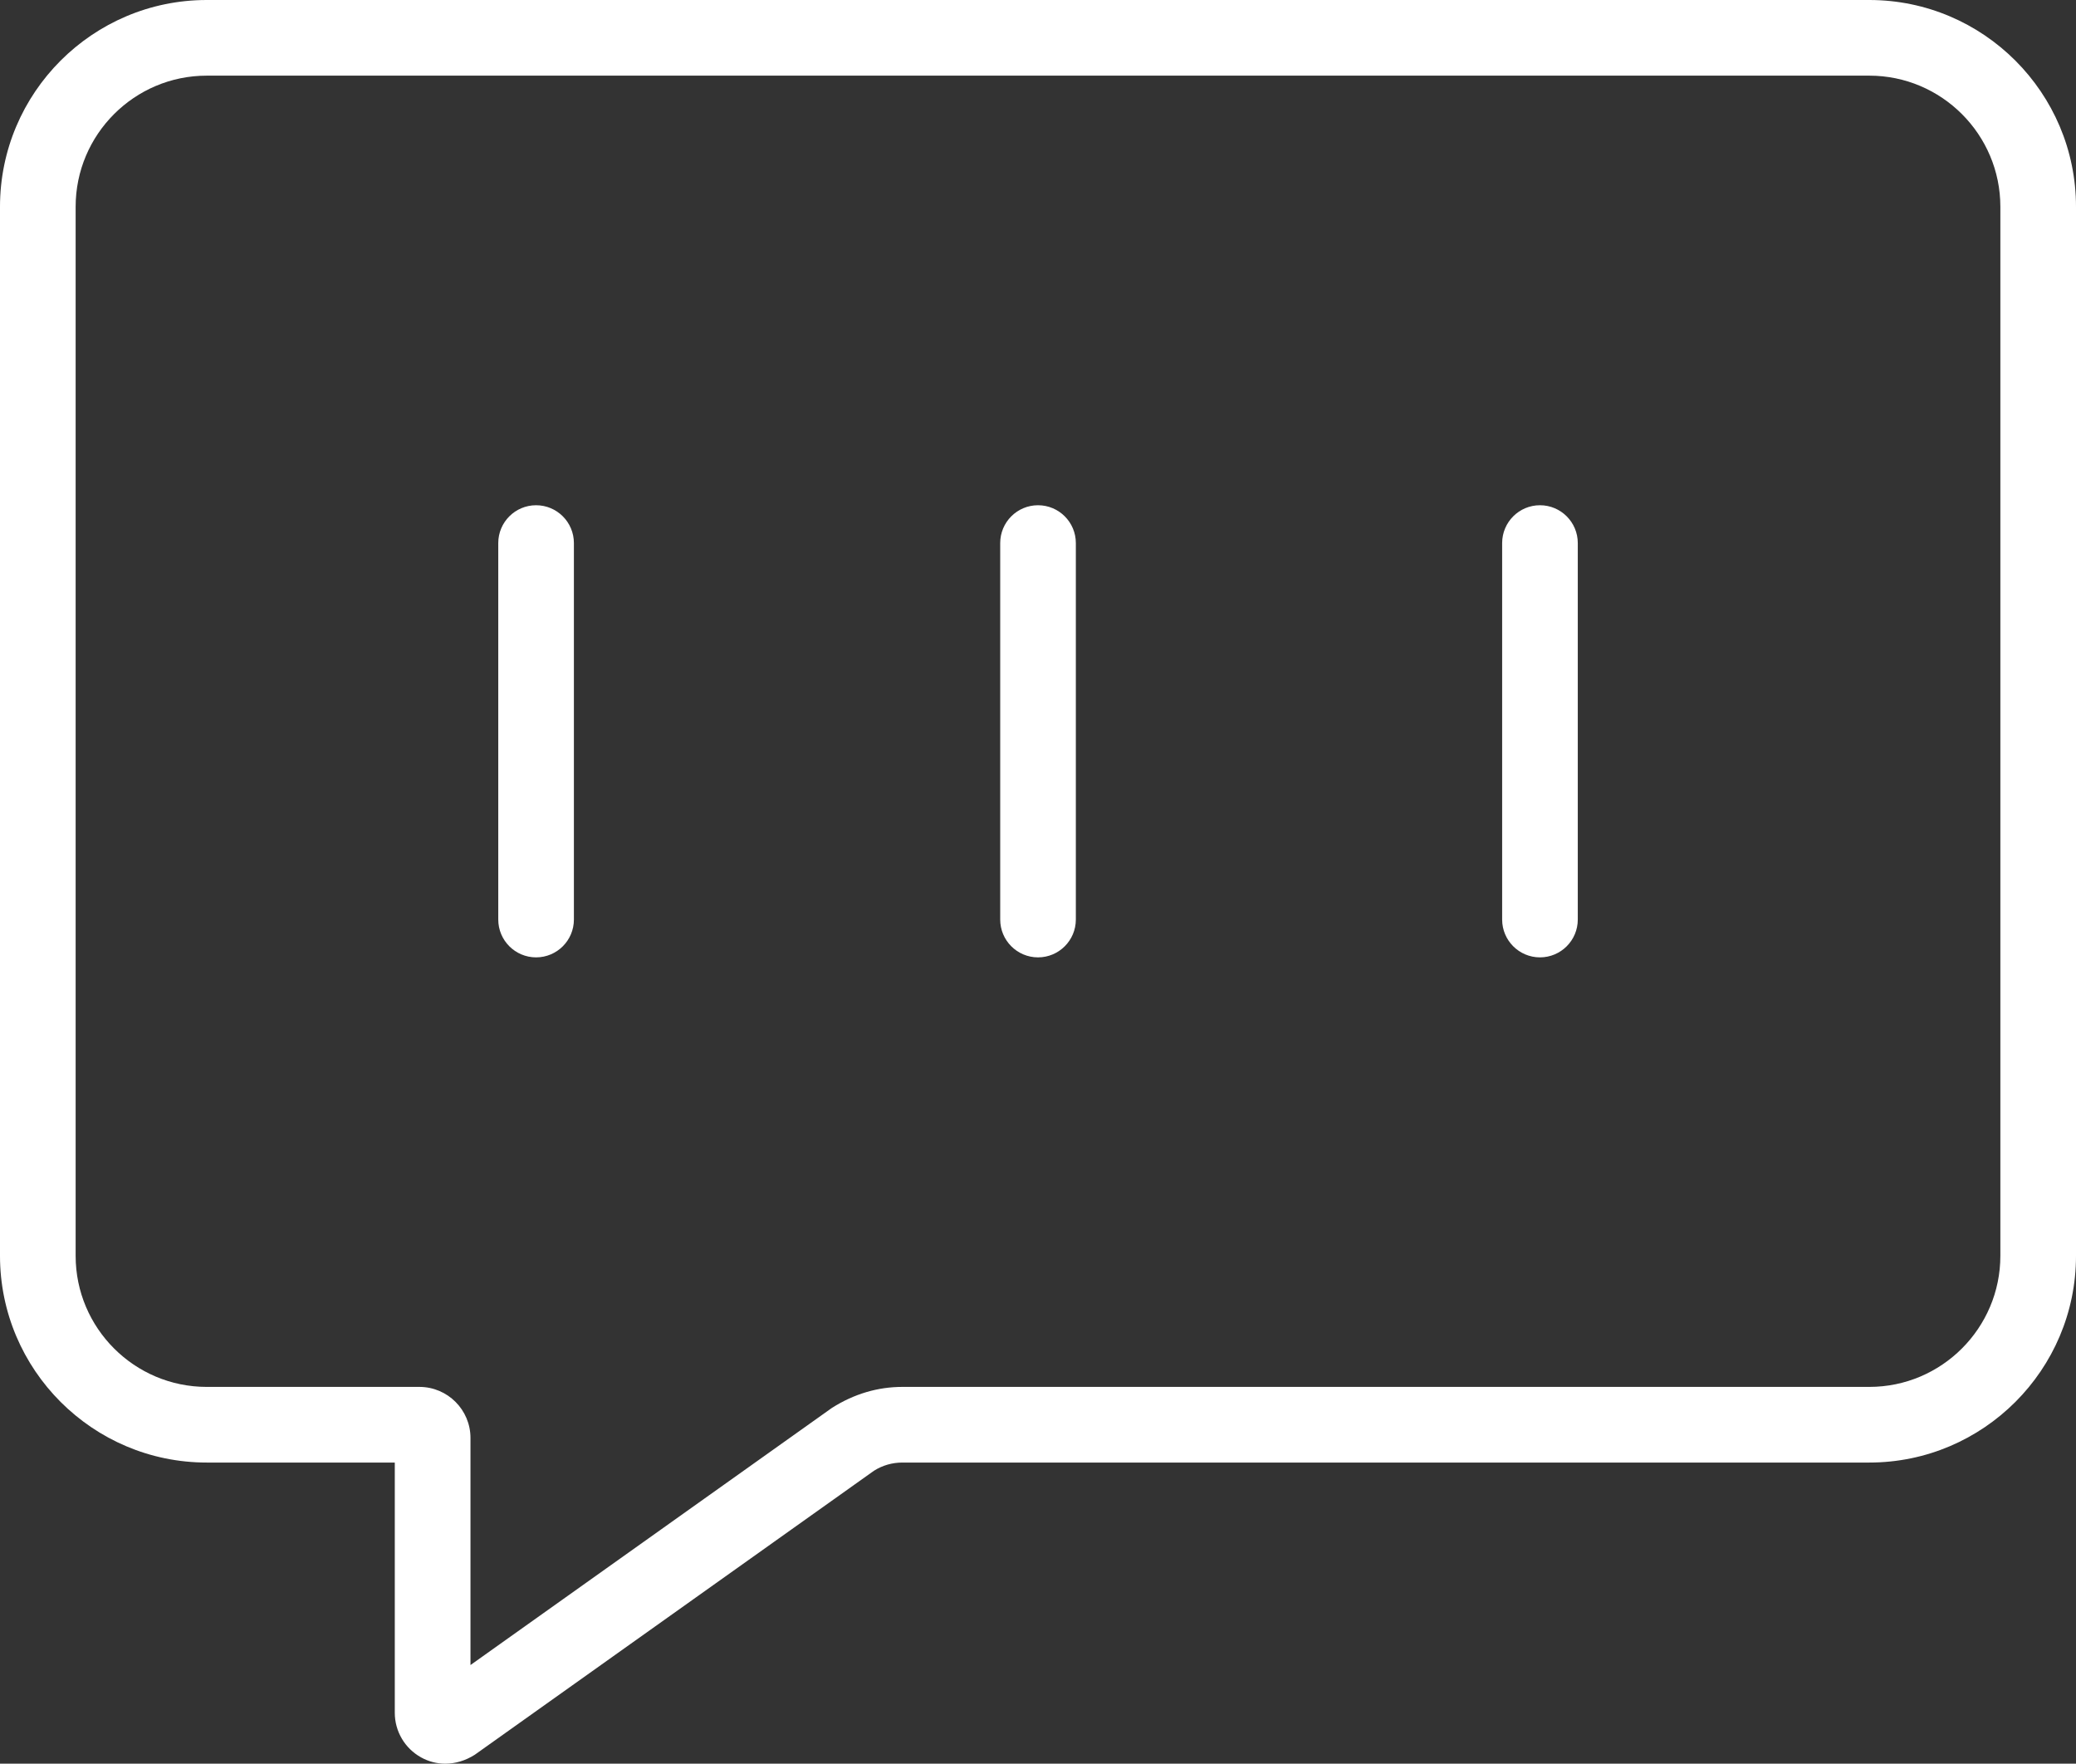
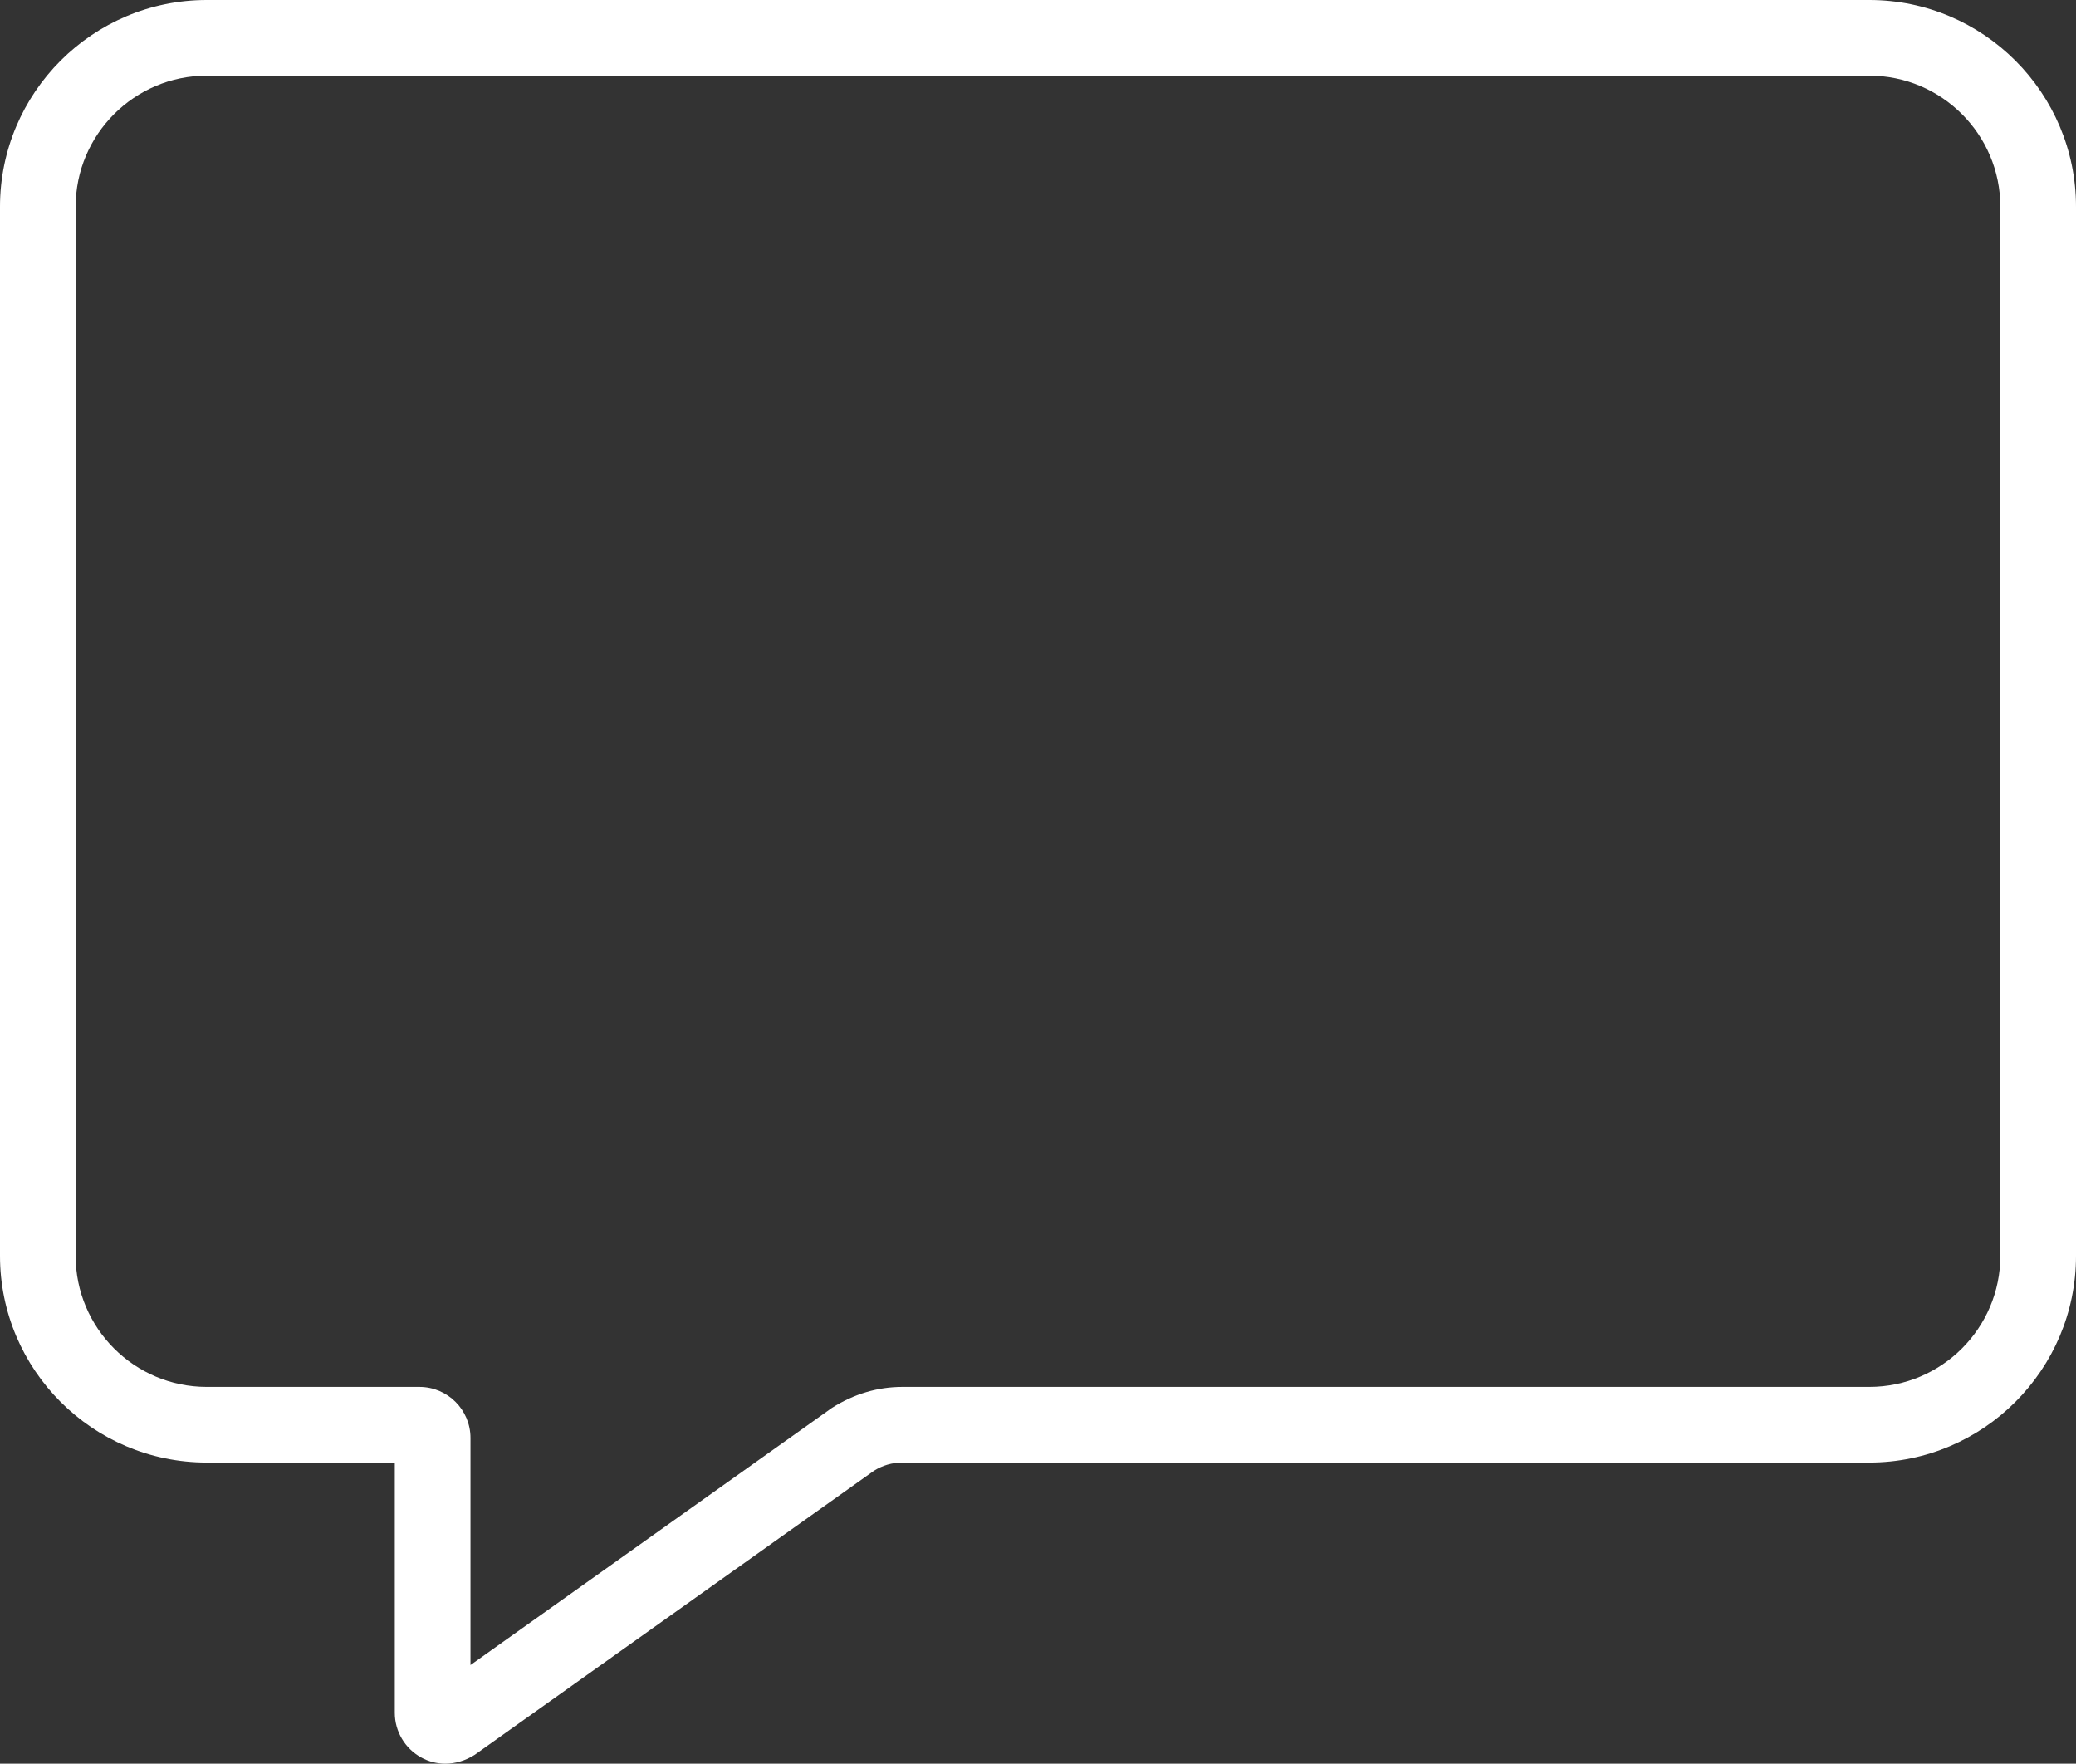
<svg xmlns="http://www.w3.org/2000/svg" x="0px" y="0px" viewBox="0 0 41.169 34.971" style="vertical-align: middle; max-width: 100%;" width="100%">
  <rect x="0" y="0" width="41.169" height="34.971" fill="#333333" stroke="none" />
  <g>
    <g>
      <path d="M8.83,34.971c-0.167,0-0.33-0.042-0.478-0.124c-0.323-0.178-0.523-0.517-0.523-0.886V29H4.1    C1.839,29,0,27.161,0,24.901V4.1C0,1.839,1.839,0,4.1,0H37.07c2.26,0,4.099,1.839,4.099,4.1v20.801    c0,2.26-1.839,4.099-4.099,4.099H17.893c-0.199,0-0.394,0.056-0.562,0.163l-7.916,5.631C9.227,34.913,9.026,34.971,8.83,34.971z     M4.1,1.5c-1.434,0-2.6,1.166-2.6,2.6v20.801c0,1.433,1.166,2.599,2.6,2.599h4.218c0.558,0,1.012,0.454,1.012,1.012v4.503    l7.167-5.098c0.443-0.281,0.915-0.417,1.397-0.417H37.07c1.433,0,2.599-1.166,2.599-2.599V4.1c0-1.434-1.166-2.6-2.599-2.6H4.1z" fill="#ffffff">
     </path>
    </g>
    <g>
      <g>
-         <path d="M10.631,18.983c-0.414,0-0.75-0.336-0.75-0.75v-7.465c0-0.414,0.336-0.75,0.75-0.75     s0.75,0.336,0.75,0.75v7.465C11.381,18.647,11.045,18.983,10.631,18.983z" fill="#ffffff">
-       </path>
-       </g>
+         </g>
      <g>
-         <path d="M20.585,18.983c-0.414,0-0.75-0.336-0.75-0.75v-7.465c0-0.414,0.336-0.75,0.75-0.75     s0.75,0.336,0.75,0.75v7.465C21.335,18.647,20.999,18.983,20.585,18.983z" fill="#ffffff">
-       </path>
-       </g>
+         </g>
      <g>
-         <path d="M30.539,18.983c-0.414,0-0.75-0.336-0.75-0.75v-7.465c0-0.414,0.336-0.75,0.75-0.75     s0.75,0.336,0.75,0.75v7.465C31.289,18.647,30.953,18.983,30.539,18.983z" fill="#ffffff">
-       </path>
-       </g>
+         </g>
    </g>
  </g>
</svg>